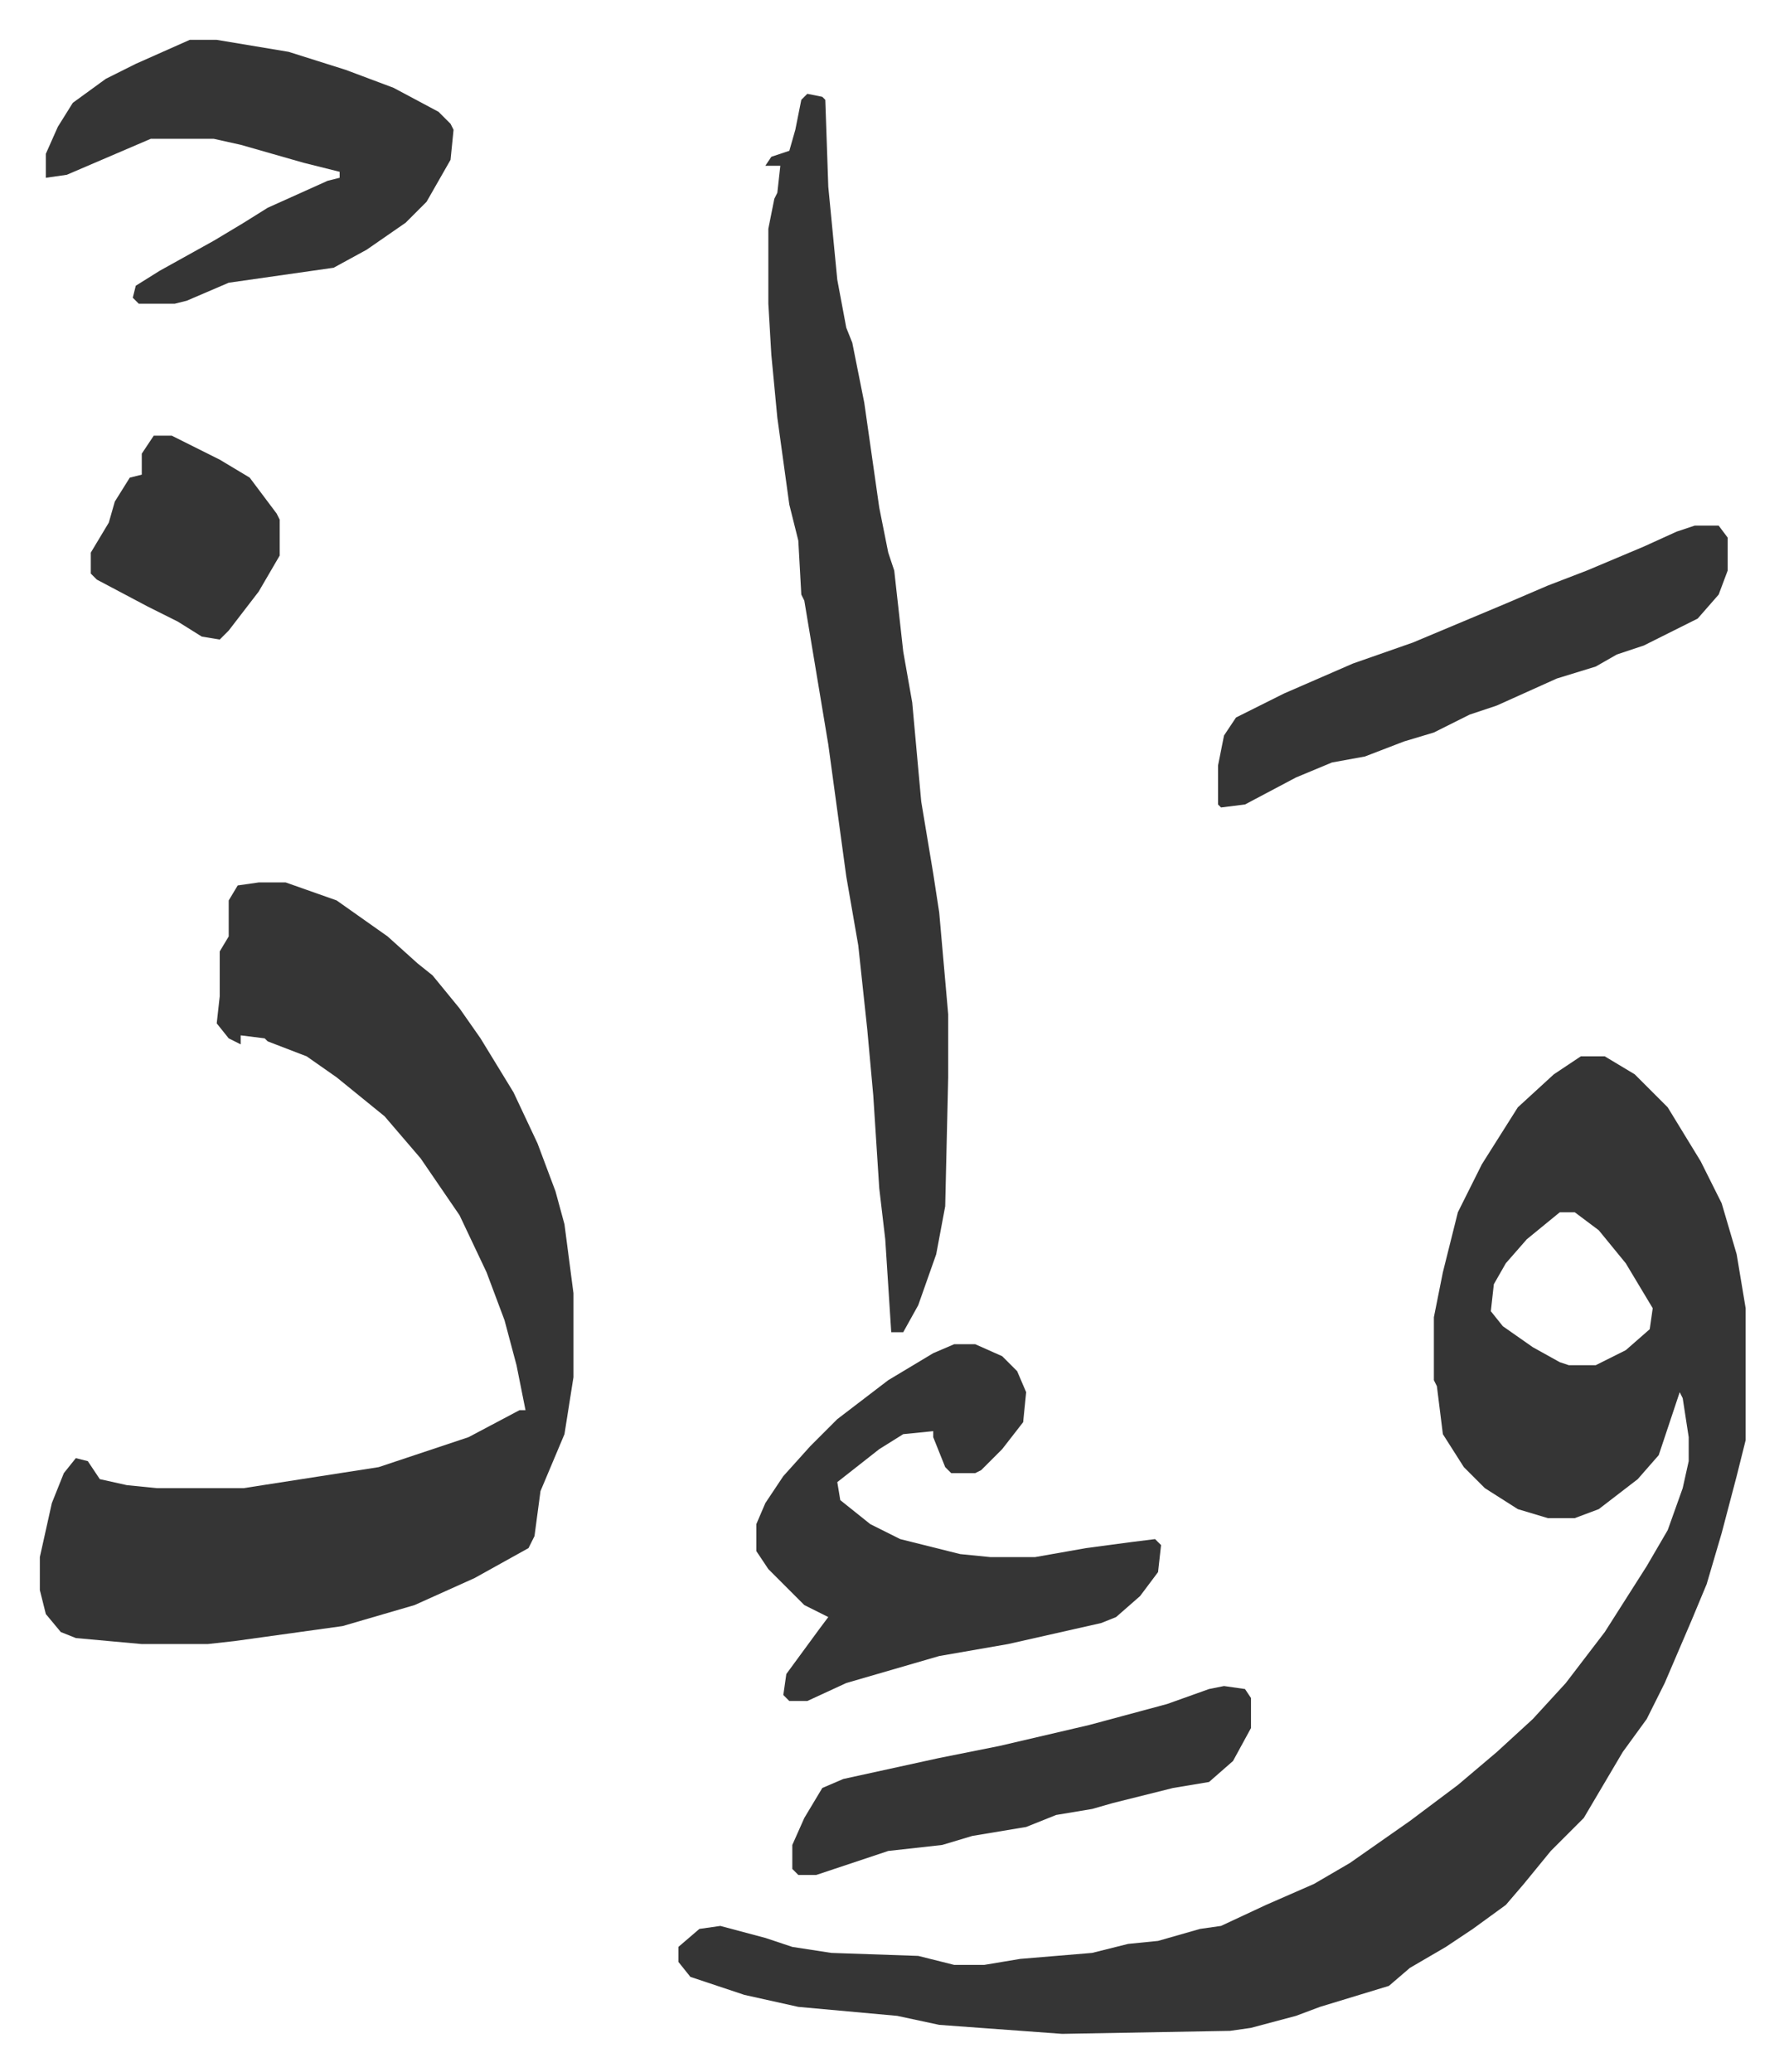
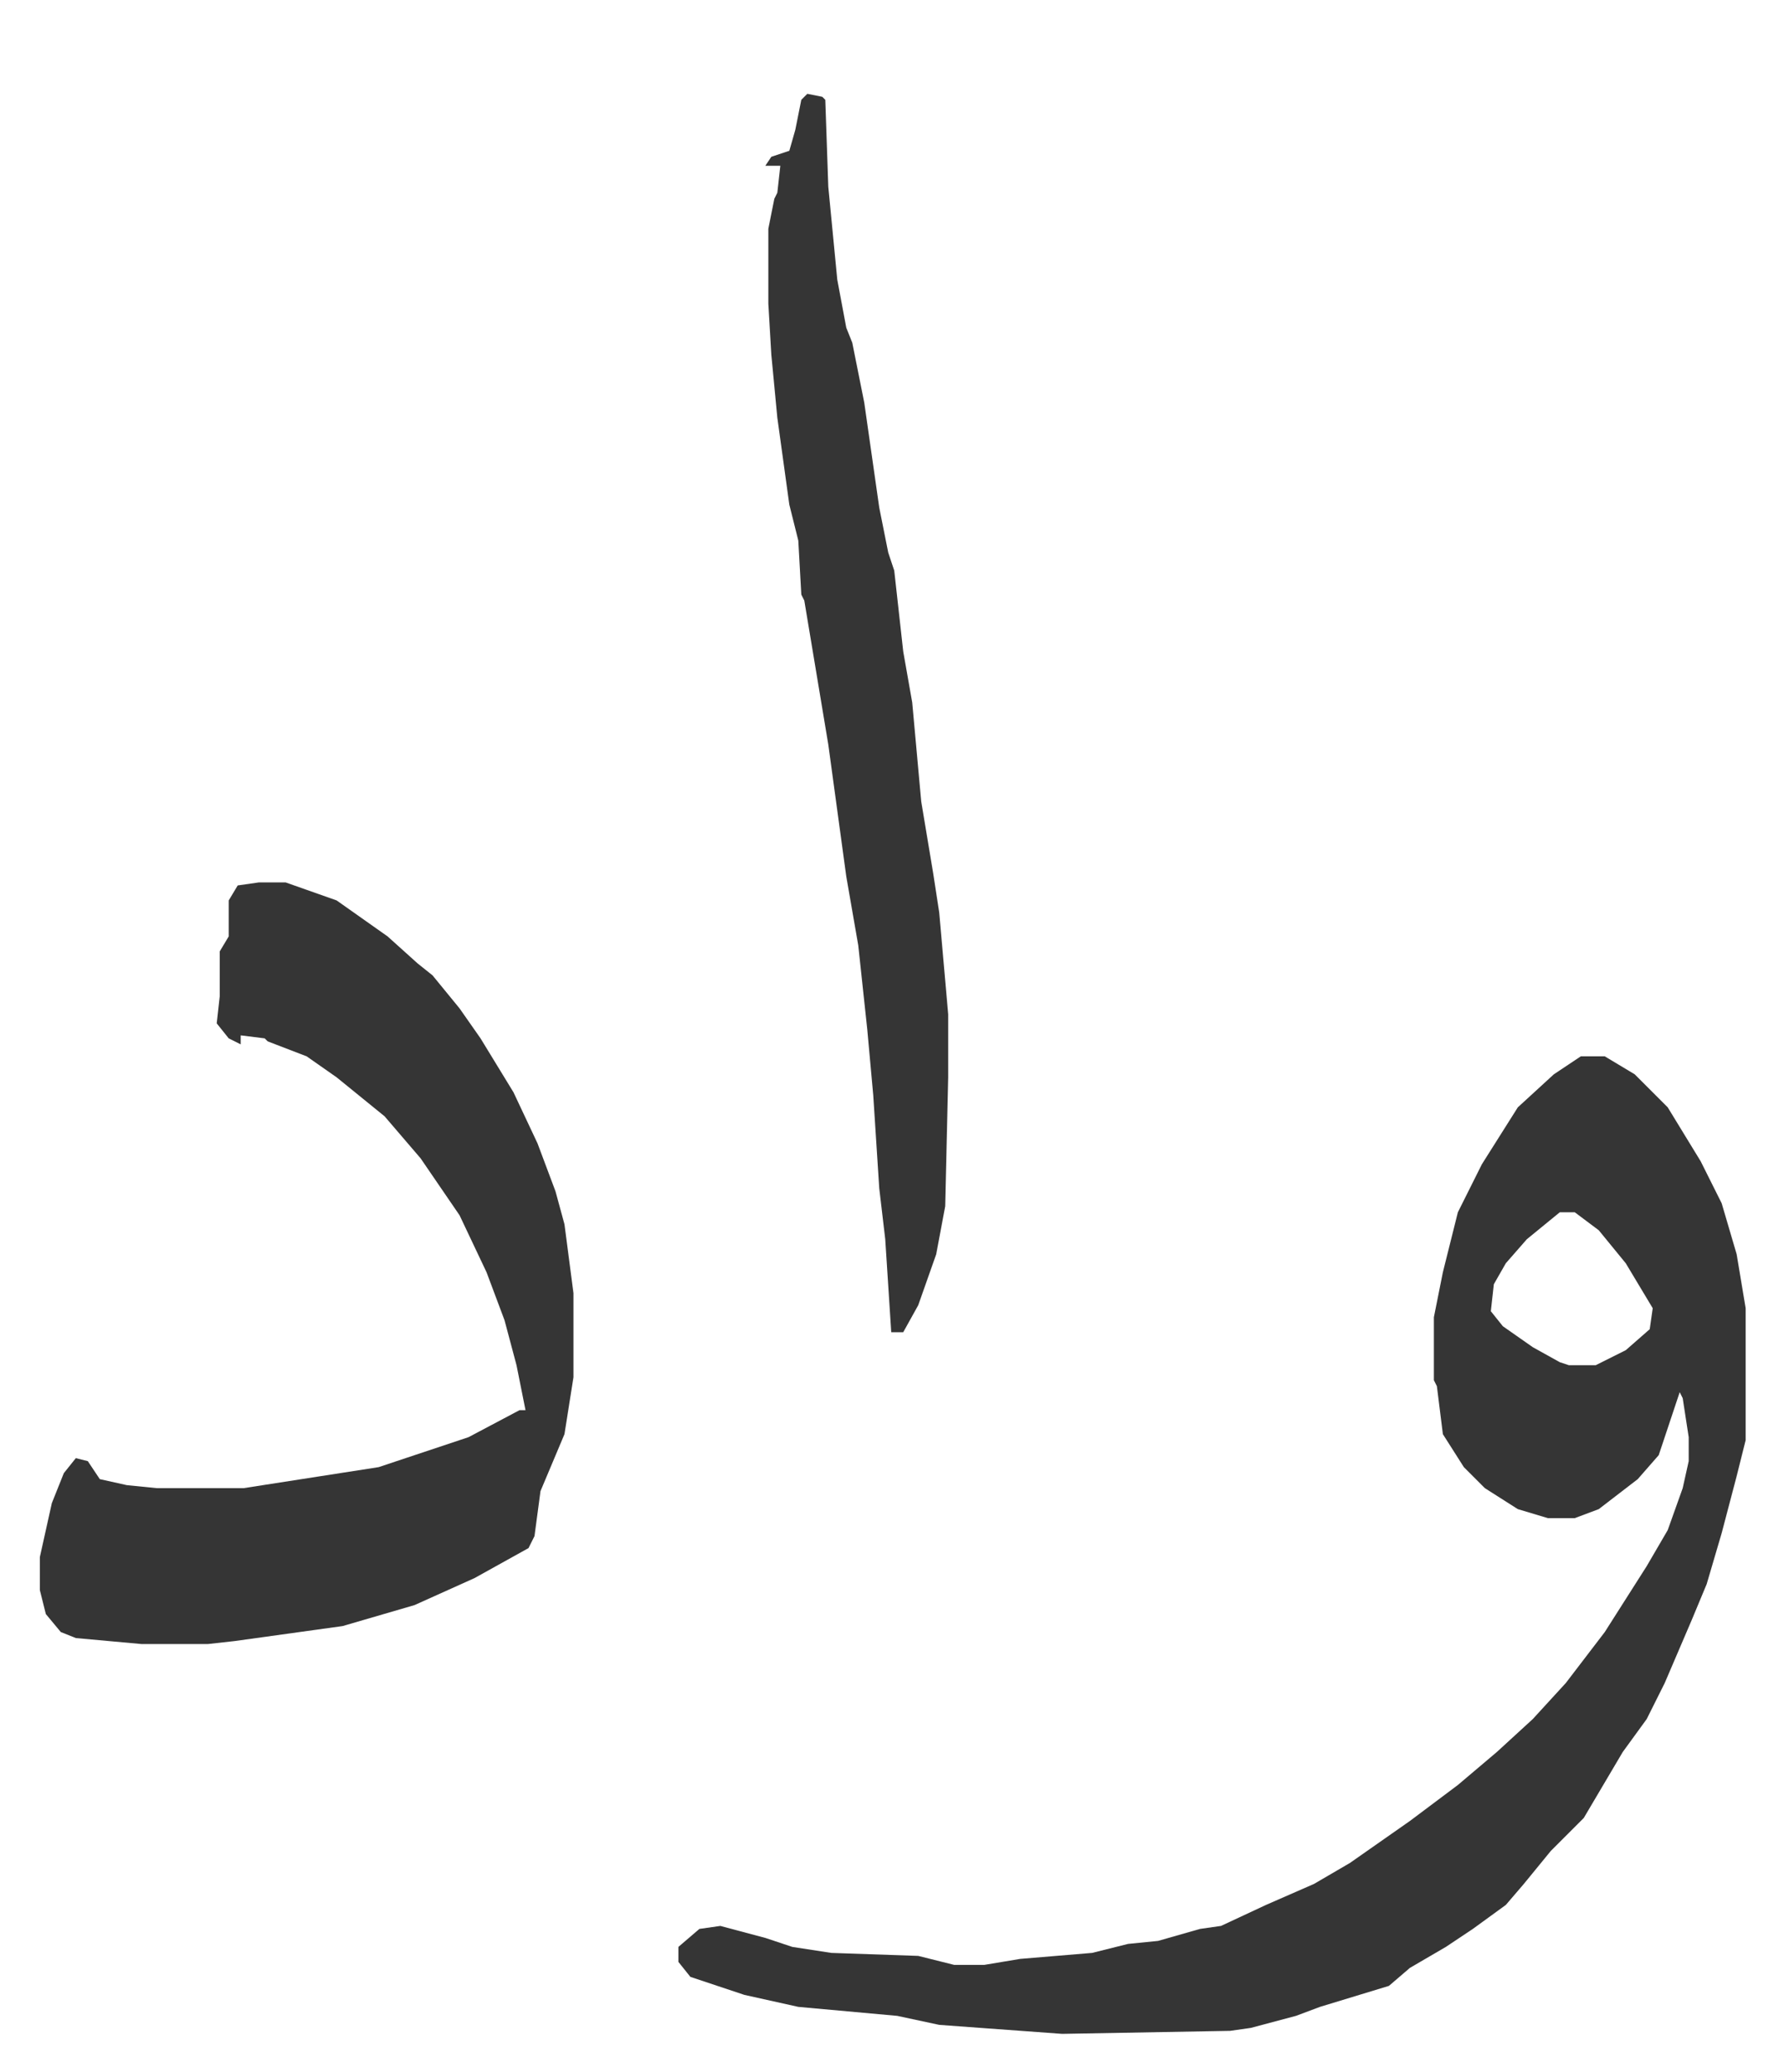
<svg xmlns="http://www.w3.org/2000/svg" role="img" viewBox="-13.29 455.71 595.08 691.08">
  <path fill="#353535" id="rule_normal" d="M514 808h8l10 6 11 11 11 18 7 14 5 17 3 18v44l-3 12-5 19-5 17-5 12-9 21-6 12-8 11-13 22-11 11-9 11-6 7-11 8-9 6-12 7-7 6-23 7-8 3-15 4-7 1-56 1-41-3-14-3-33-3-18-4-18-6-4-5v-5l7-6 7-1 15 4 9 3 13 2 29 1 12 3h10l12-2 24-2 12-3 10-1 14-4 7-1 15-7 16-7 12-7 20-14 16-12 13-11 12-11 11-12 13-17 14-22 7-12 5-14 2-9v-8l-2-13-1-2-7 21-7 8-13 10-8 3h-9l-10-3-11-7-7-7-7-11-2-16-1-2v-21l3-15 5-20 8-16 12-19 12-11zm-7 52l-11 9-7 8-4 7-1 9 4 5 10 7 9 5 3 1h9l10-5 8-7 1-7-9-15-9-11-8-6zM73 750h9l17 6 17 12 10 9 5 4 9 11 7 10 11 18 8 17 6 16 3 11 3 23v28l-3 19-8 19-2 15-2 4-18 10-20 9-24 7-36 5-9 1H34l-22-2-5-2-5-6-2-8v-11l4-18 4-10 4-5 4 1 4 6 9 2 10 1h29l45-7 30-10 17-9h2l-3-15-4-15-6-16-9-19-13-19-12-14-16-13-10-7-13-5-1-1-8-1v3l-4-2-4-5 1-9v-15l3-5v-12l3-5zm183-263l5 1 1 1 1 29 3 31 3 16 2 5 4 20 5 35 3 15 2 6 3 27 3 17 3 33 4 24 2 13 3 34v21l-1 43-3 16-6 17-5 9h-4l-2-31-2-17-2-31-2-22-3-28-4-23-6-44-6-36-2-12-1-2-1-18-3-12-4-29-2-21-1-17v-25l2-10 1-2 1-9h-5l2-3 6-2 2-7 2-10z" />
-   <path fill="#353535" id="rule_normal" d="M305 904h7l9 4 5 5 3 7-1 10-7 9-7 7-2 1h-8l-2-2-4-10v-2l-10 1-8 5-14 11 1 6 10 8 10 5 20 5 10 1h15l17-3 15-2 8-1 2 2-1 9-6 8-8 7-5 2-31 7-23 4-31 9-13 6h-6l-2-2 1-7 11-15 3-4-8-4-12-12-4-6v-9l3-7 6-9 9-10 9-9 17-13 15-9zM50 469h9l24 4 19 6 16 6 15 8 4 4 1 2-1 10-8 14-7 7-13 9-11 6-35 5-14 6-4 1H33l-2-2 1-4 8-5 18-10 10-6 8-5 20-9 4-1v-2l-12-3-21-6-9-2H37L9 514l-7 1v-8l4-9 5-8 11-8 10-5zm502 162h8l3 4v11l-3 8-7 8-8 4-10 5-9 3-7 4-13 4-20 9-9 3-12 6-10 3-13 5-11 2-12 5-17 9-8 1-1-1v-13l2-10 4-6 16-8 23-10 20-7 31-13 14-6 13-5 19-8 11-5zm-157 387l7 1 2 3v10l-6 11-8 7-12 2-20 5-7 2-12 2-10 4-18 3-10 3-18 2-12 4-12 4h-6l-2-2v-8l4-9 6-10 7-3 32-7 20-4 30-7 26-7 14-5zM38 601h6l16 8 10 6 9 12 1 2v12l-7 12-10 13-3 3-6-1-8-5-10-5-17-9-2-2v-7l6-10 2-7 5-8 4-1v-7z" />
</svg>